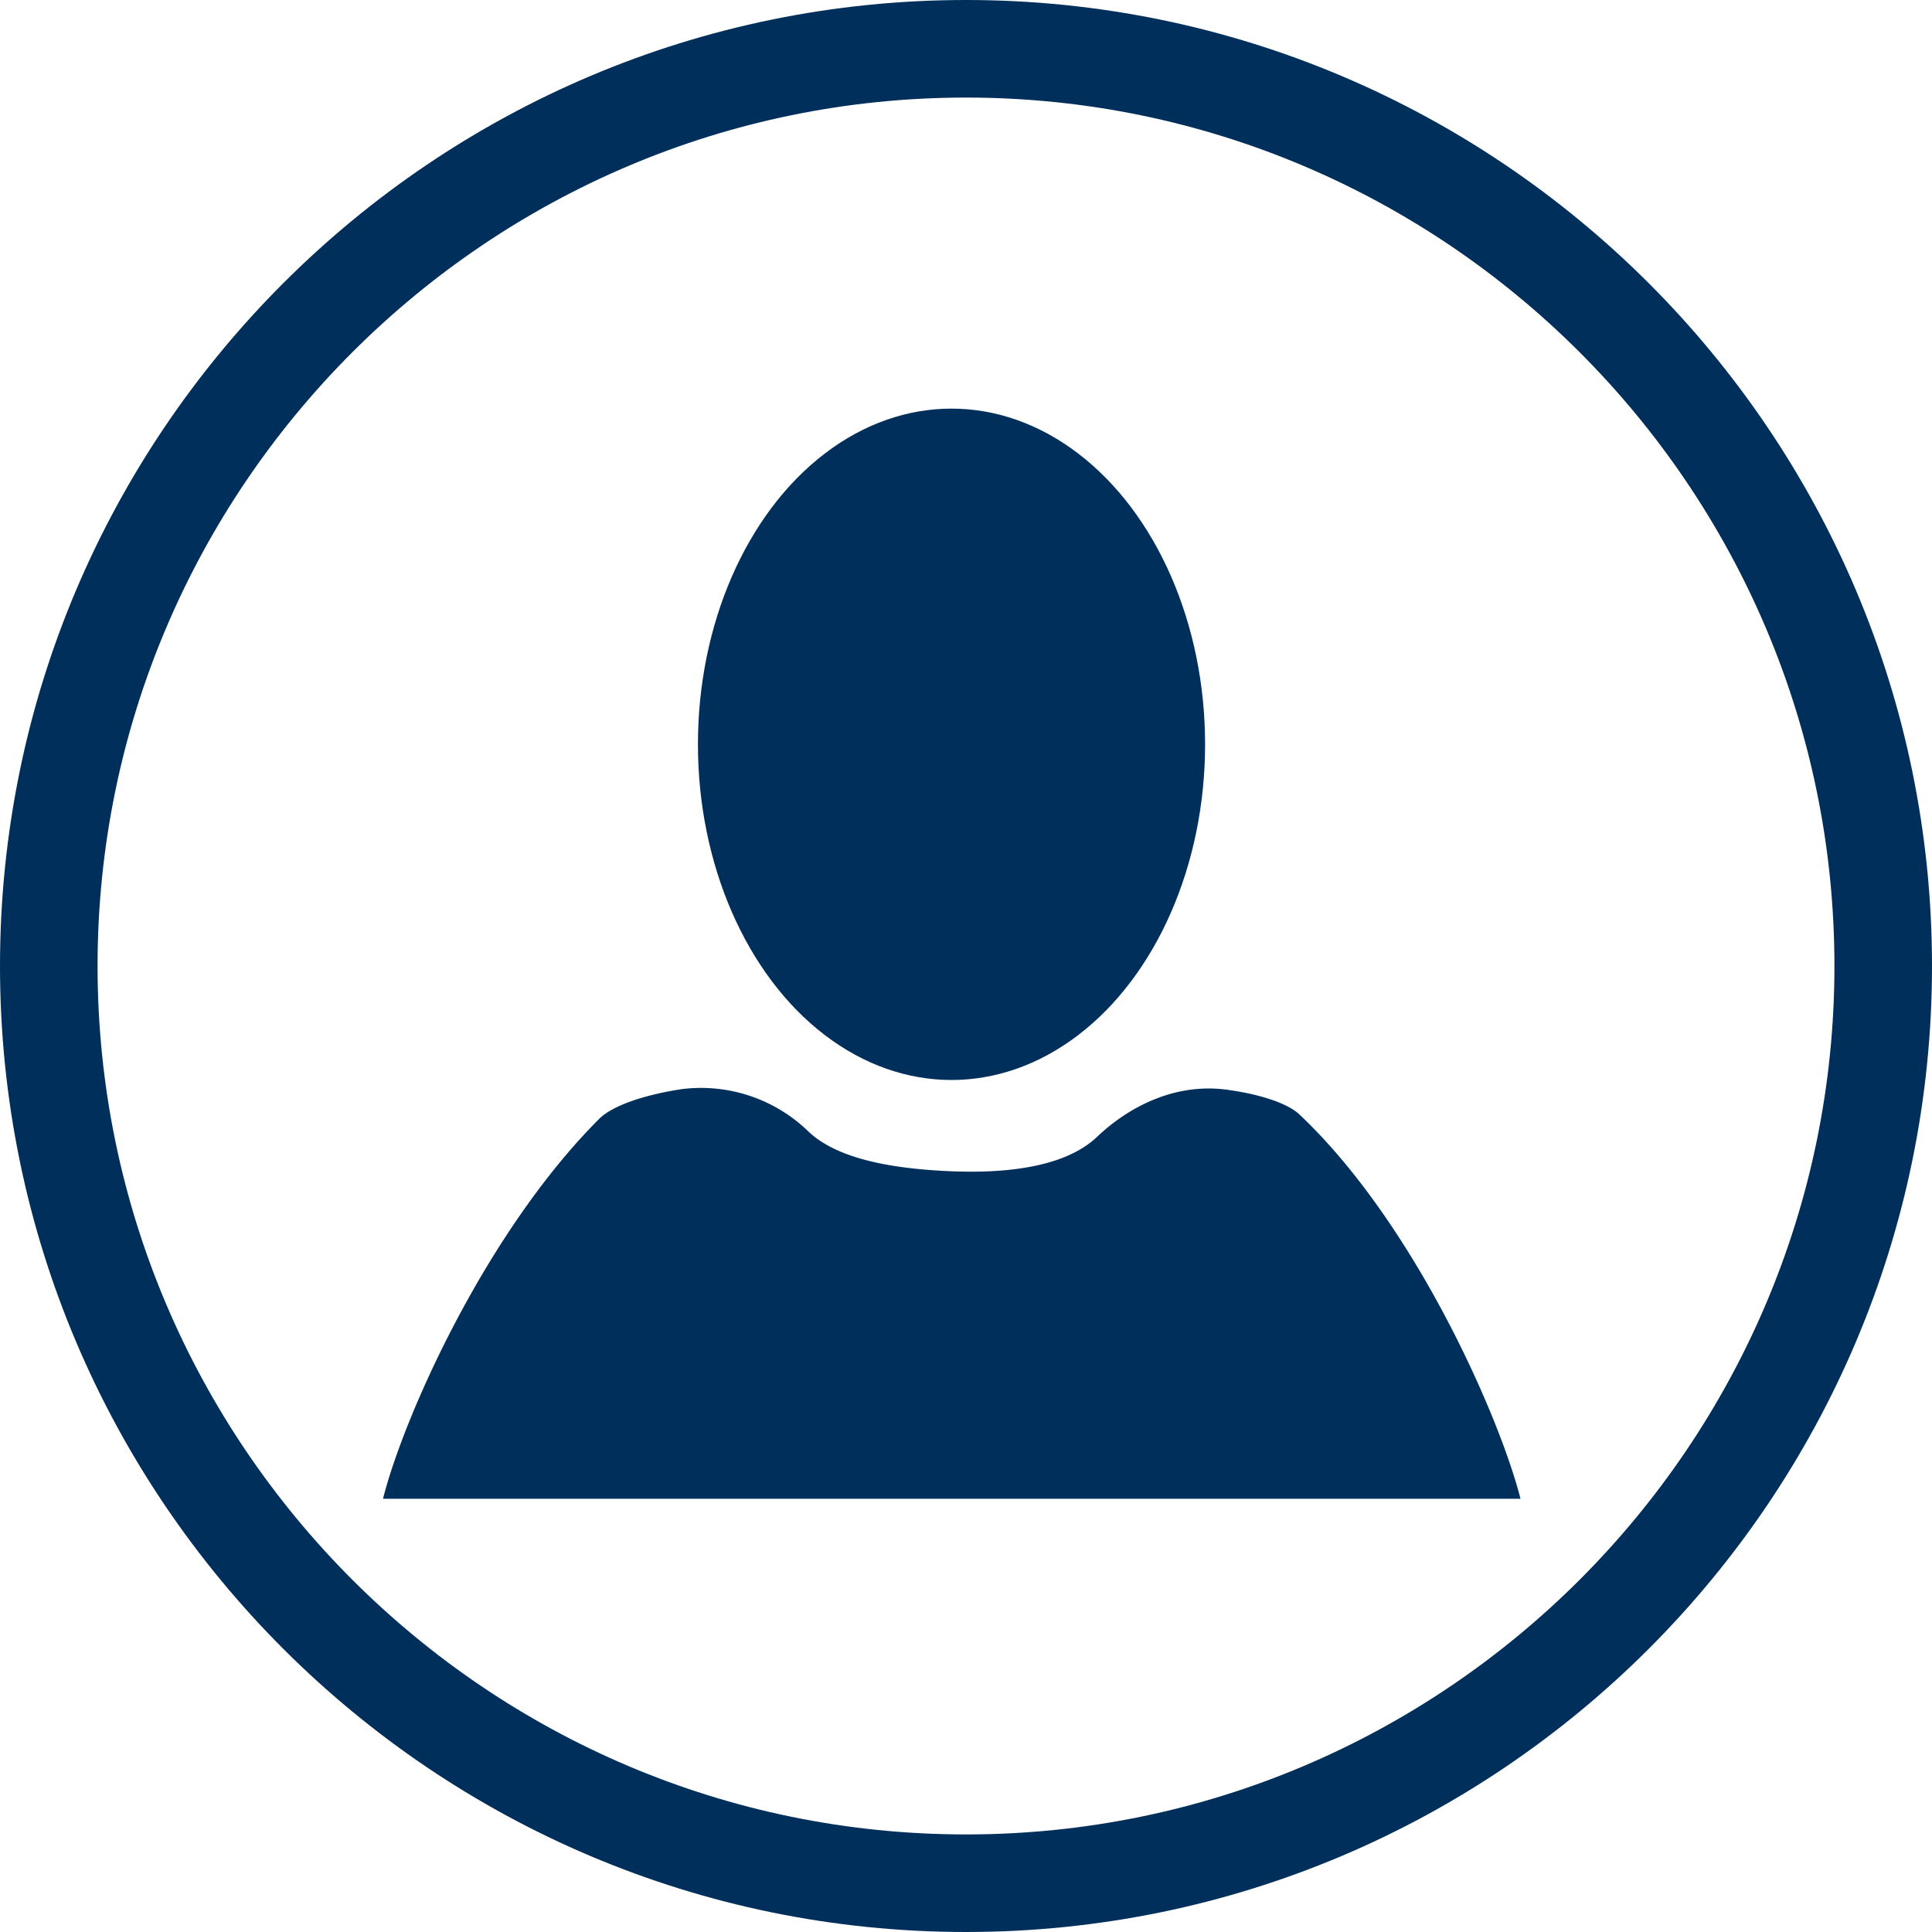
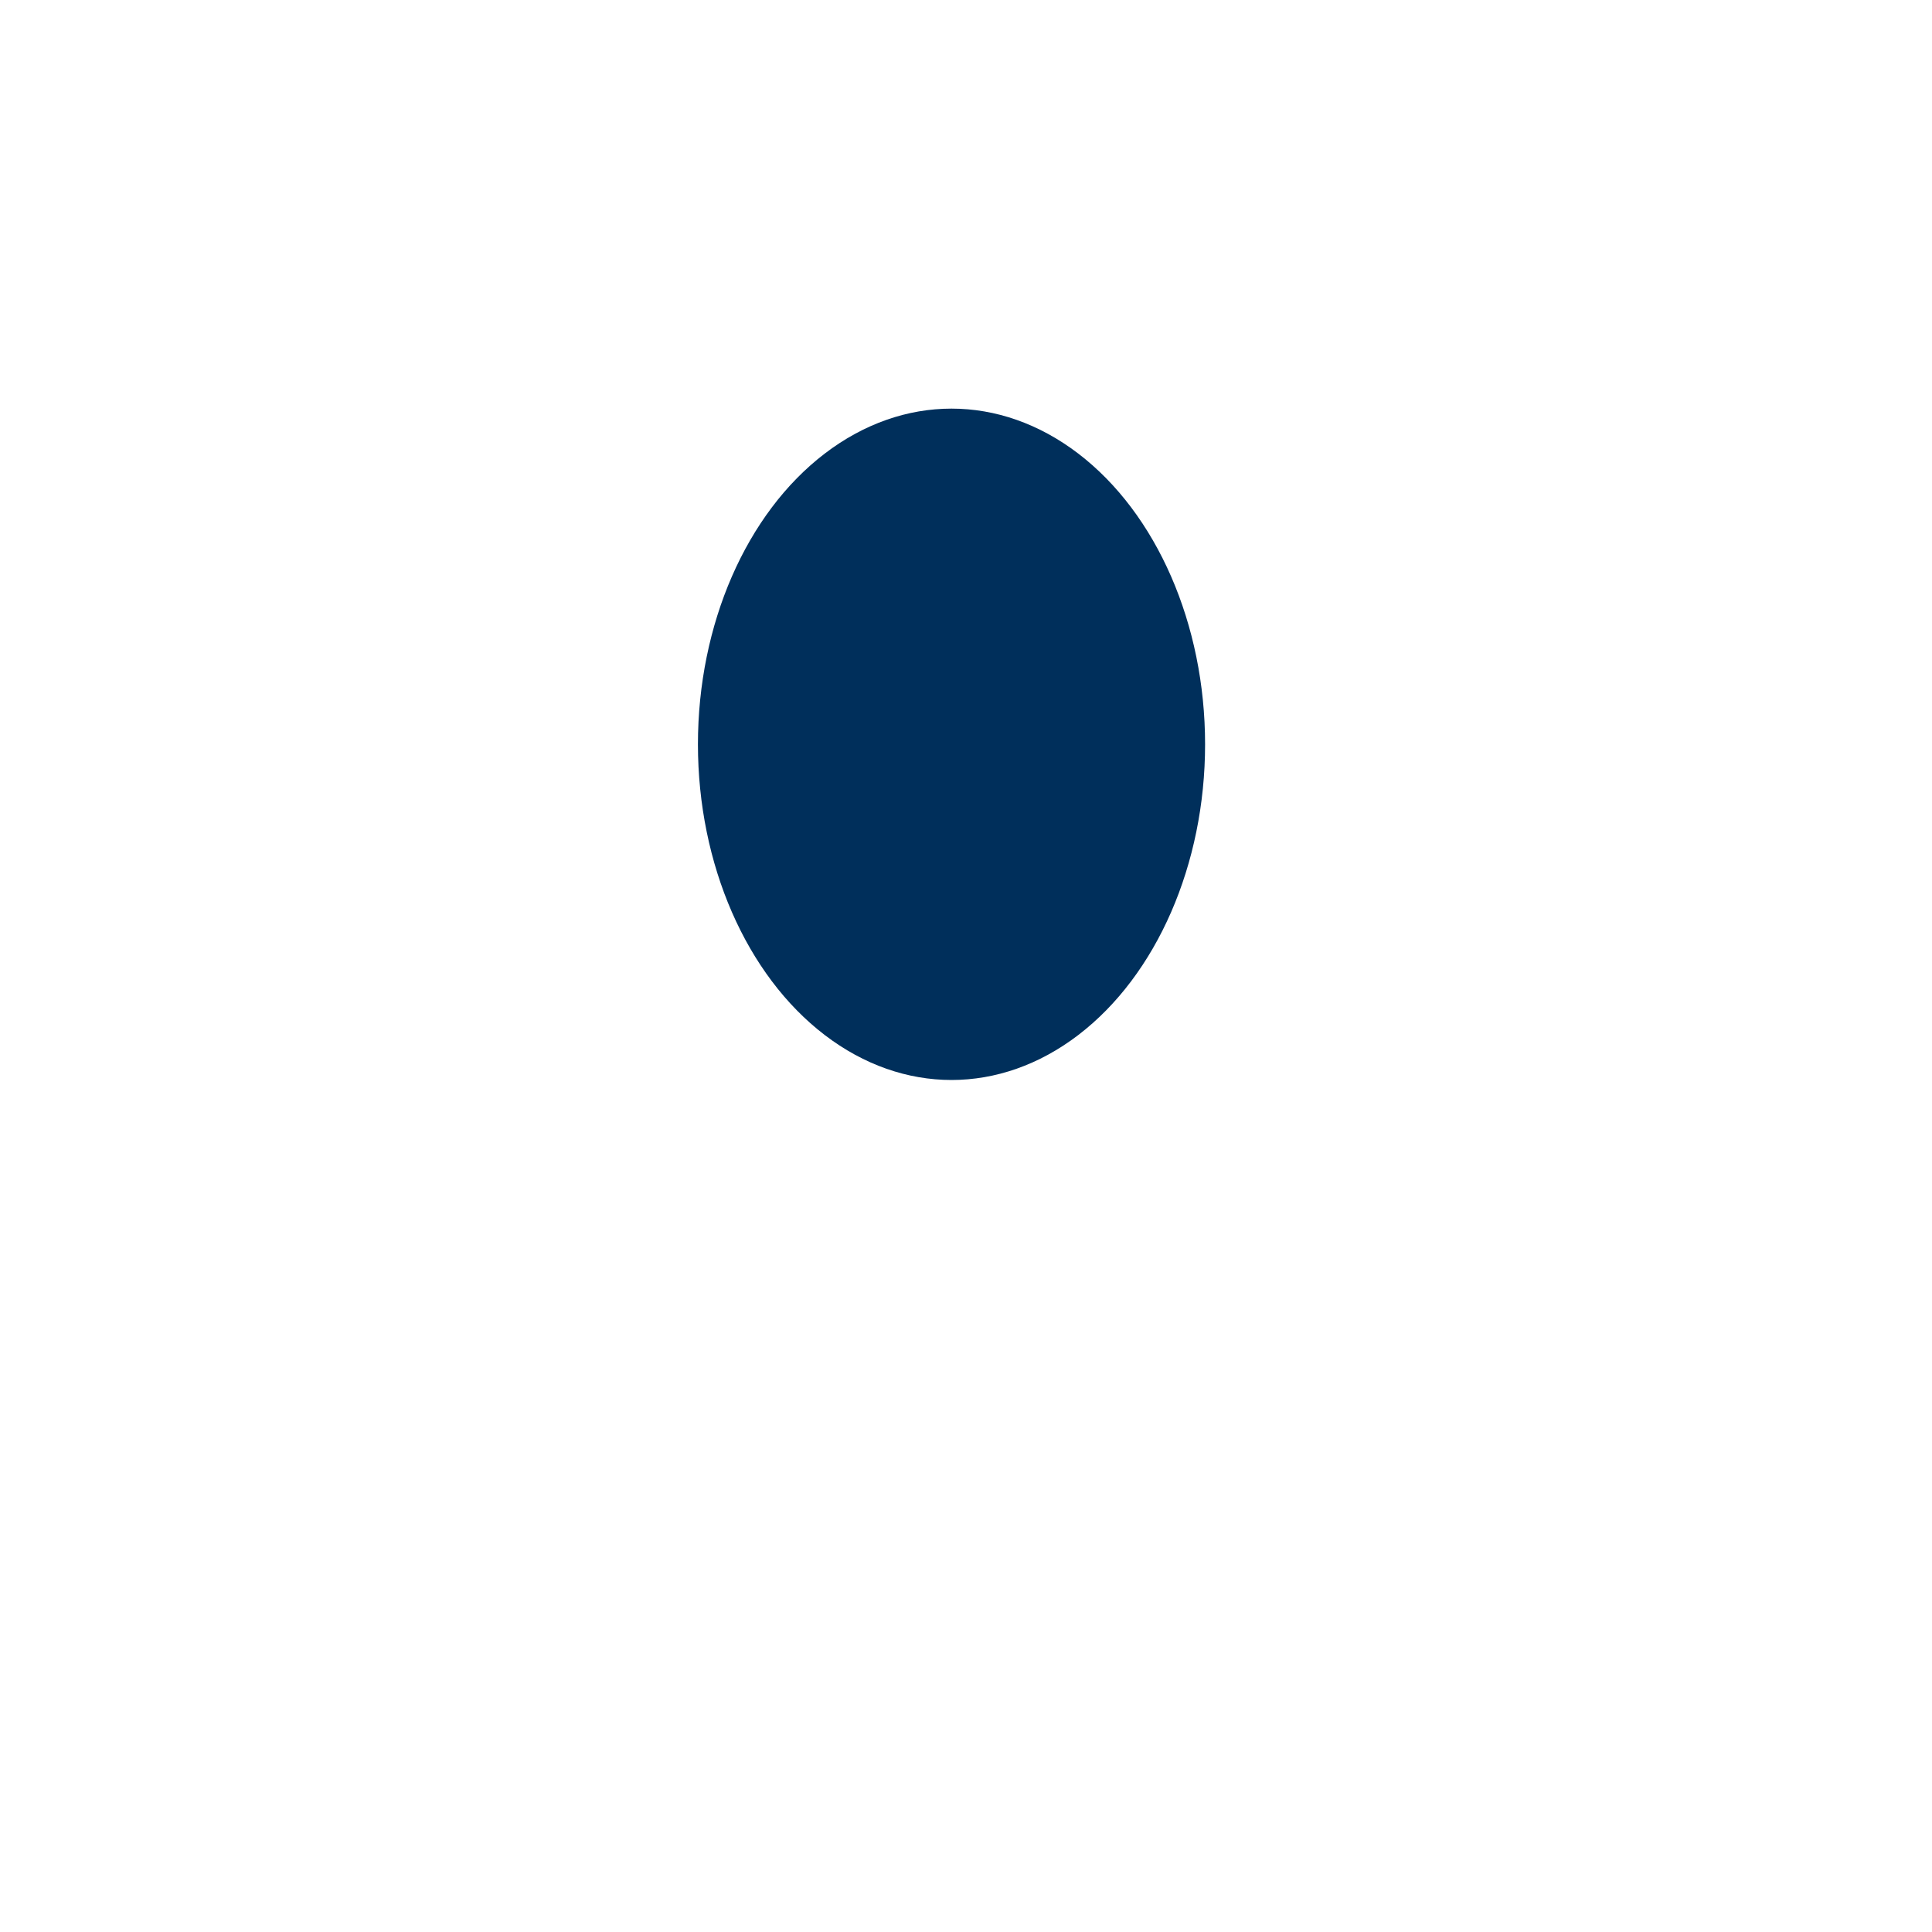
<svg xmlns="http://www.w3.org/2000/svg" viewBox="0 0 400 400">
  <defs>
    <style>.a{fill:#002f5b;}</style>
  </defs>
-   <path class="a" d="M200,400C89.7,400,0,310.3,0,200S89.7,0,200,0,400,89.7,400,200,310.3,400,200,400Zm0-379.8C100.9,20.2,20.2,100.9,20.2,200S100.9,379.8,200,379.8,379.8,299.1,379.8,200,299.1,20.2,200,20.2Z" />
  <ellipse class="a" cx="197" cy="154.1" rx="52.5" ry="69.5" />
-   <path class="a" d="M314.8,310.3c-4.2-16.6-21.7-56.8-45.7-79.5-2.5-2.4-8.2-4.2-14.5-5.1-10.2-1.6-20,2.6-27.5,9.7-4.2,4-12.7,7.8-30.1,7.1s-25.6-4.3-29.8-8.4a31.9,31.9,0,0,0-26.1-8.6c-7.2,1.1-14,3.2-17,6.1-23.8,23.8-40.7,62.3-44.8,78.7" />
</svg>